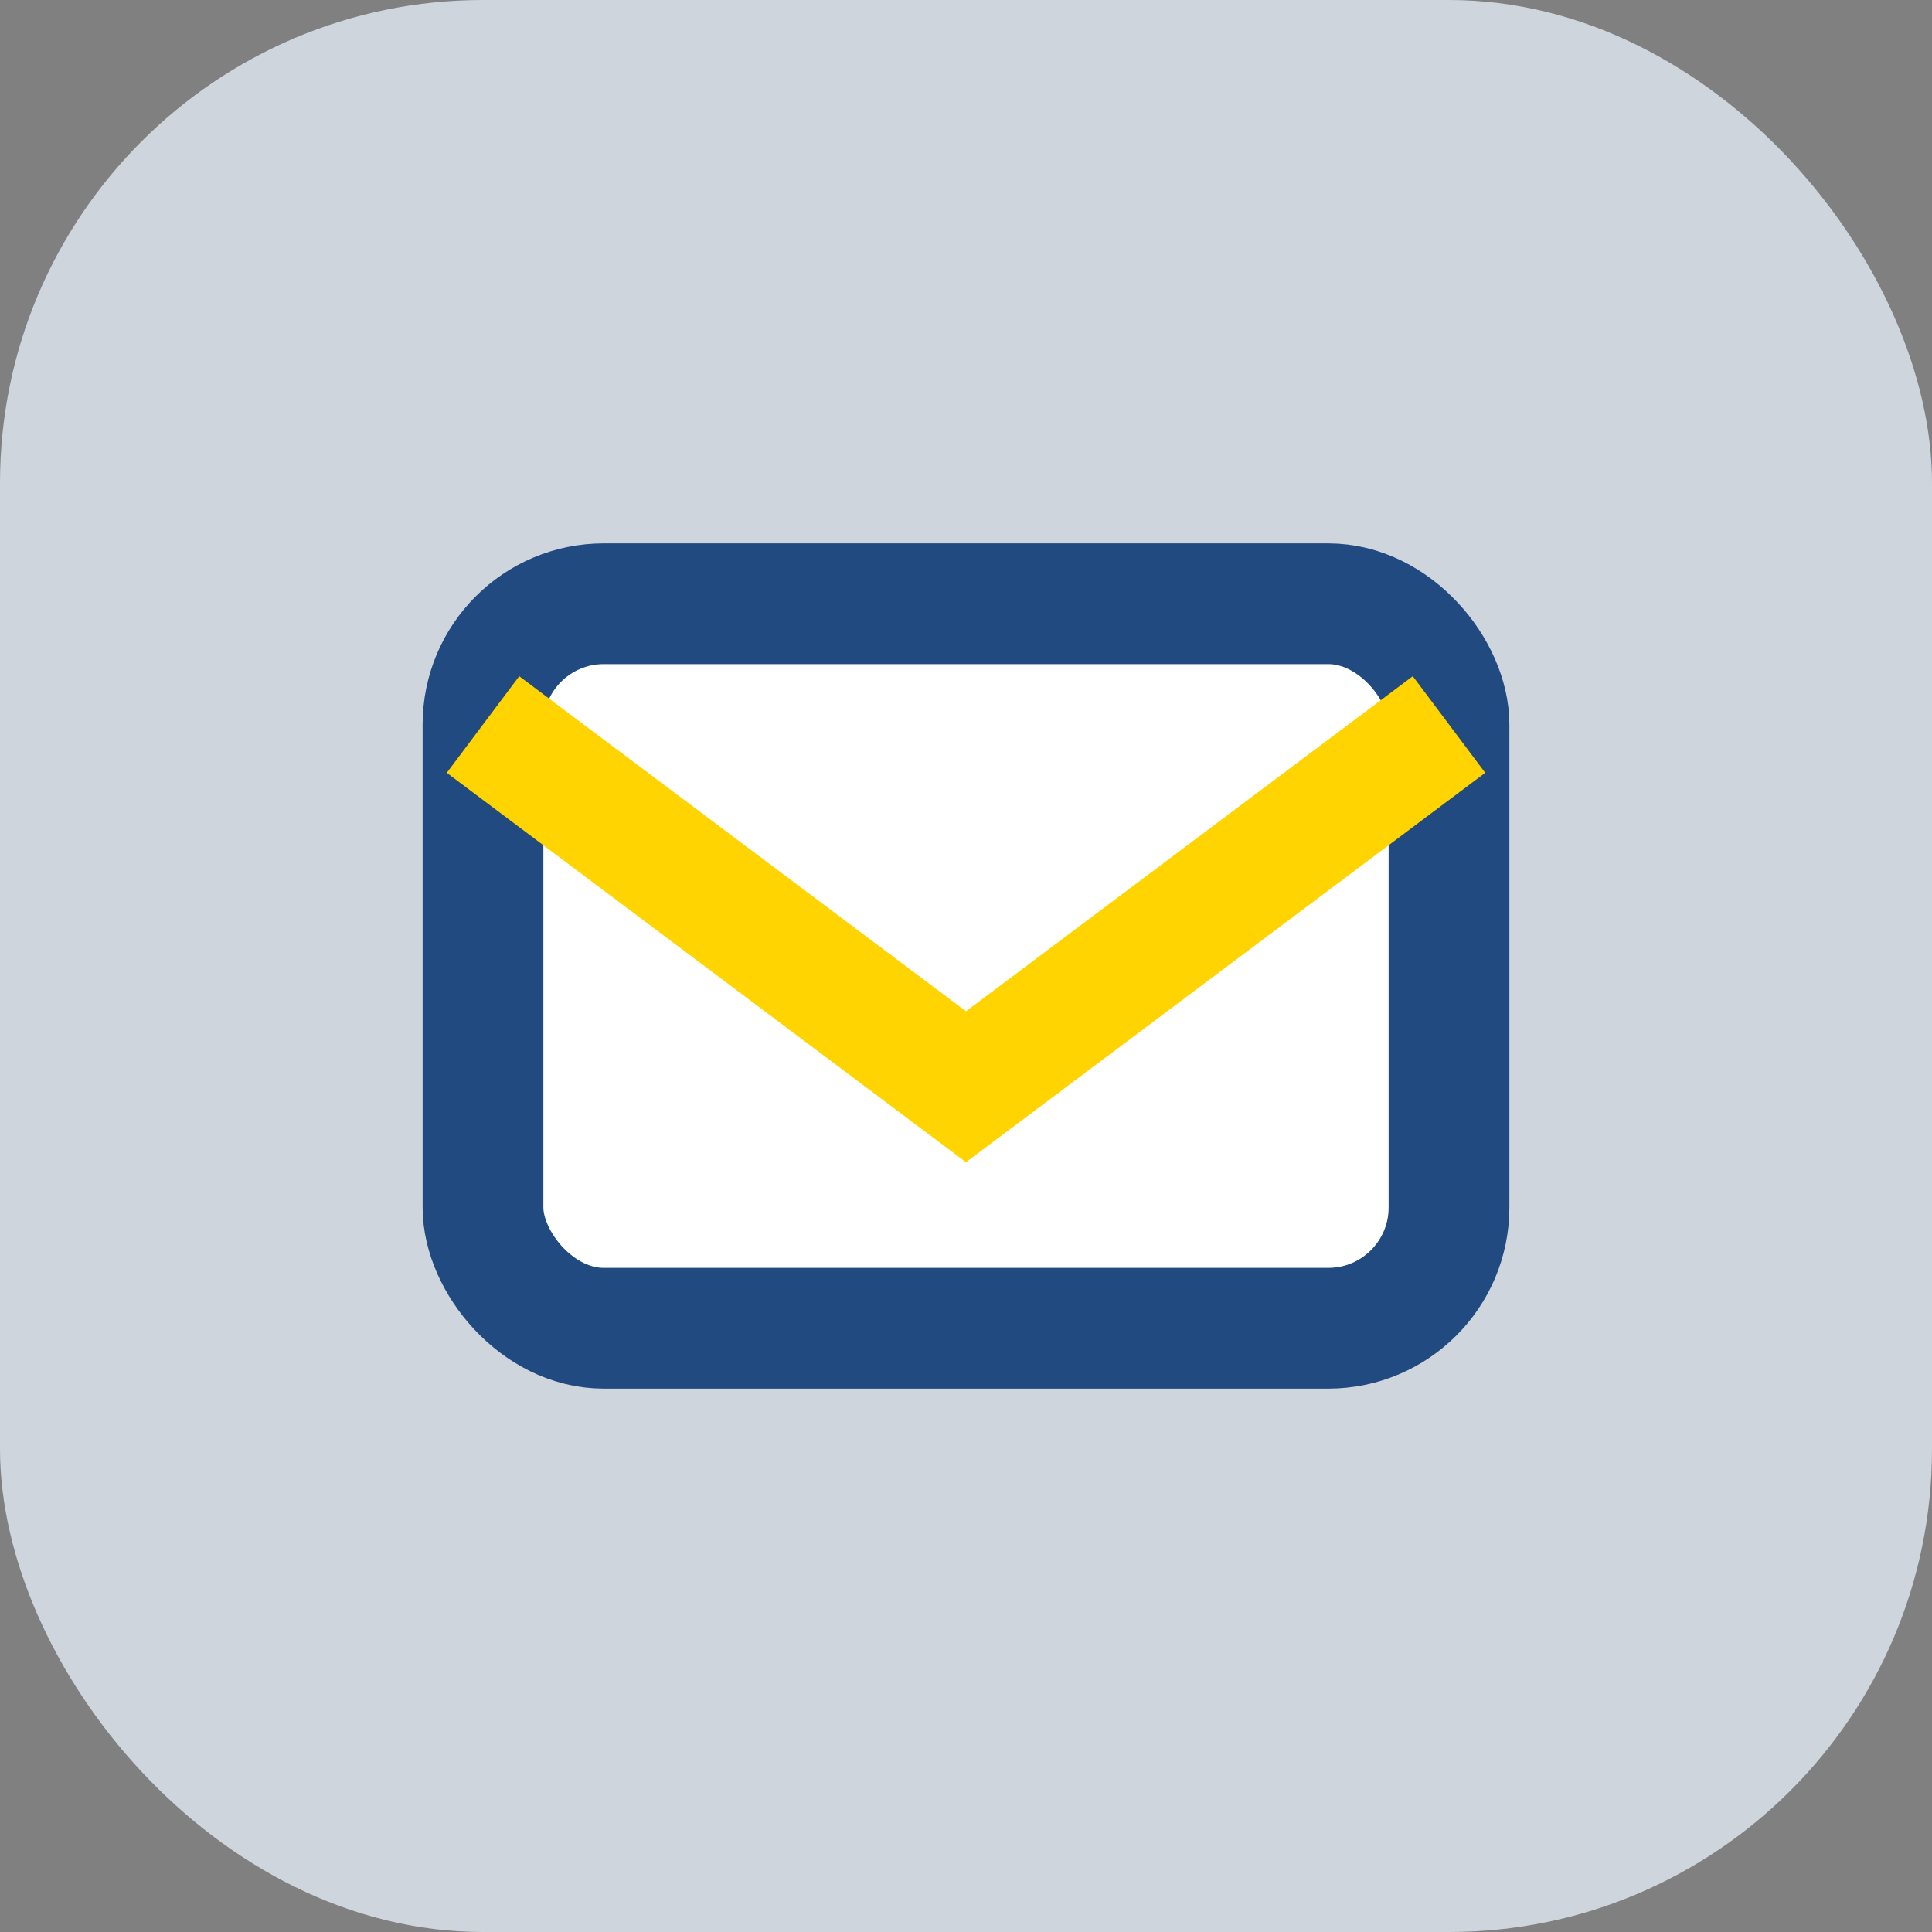
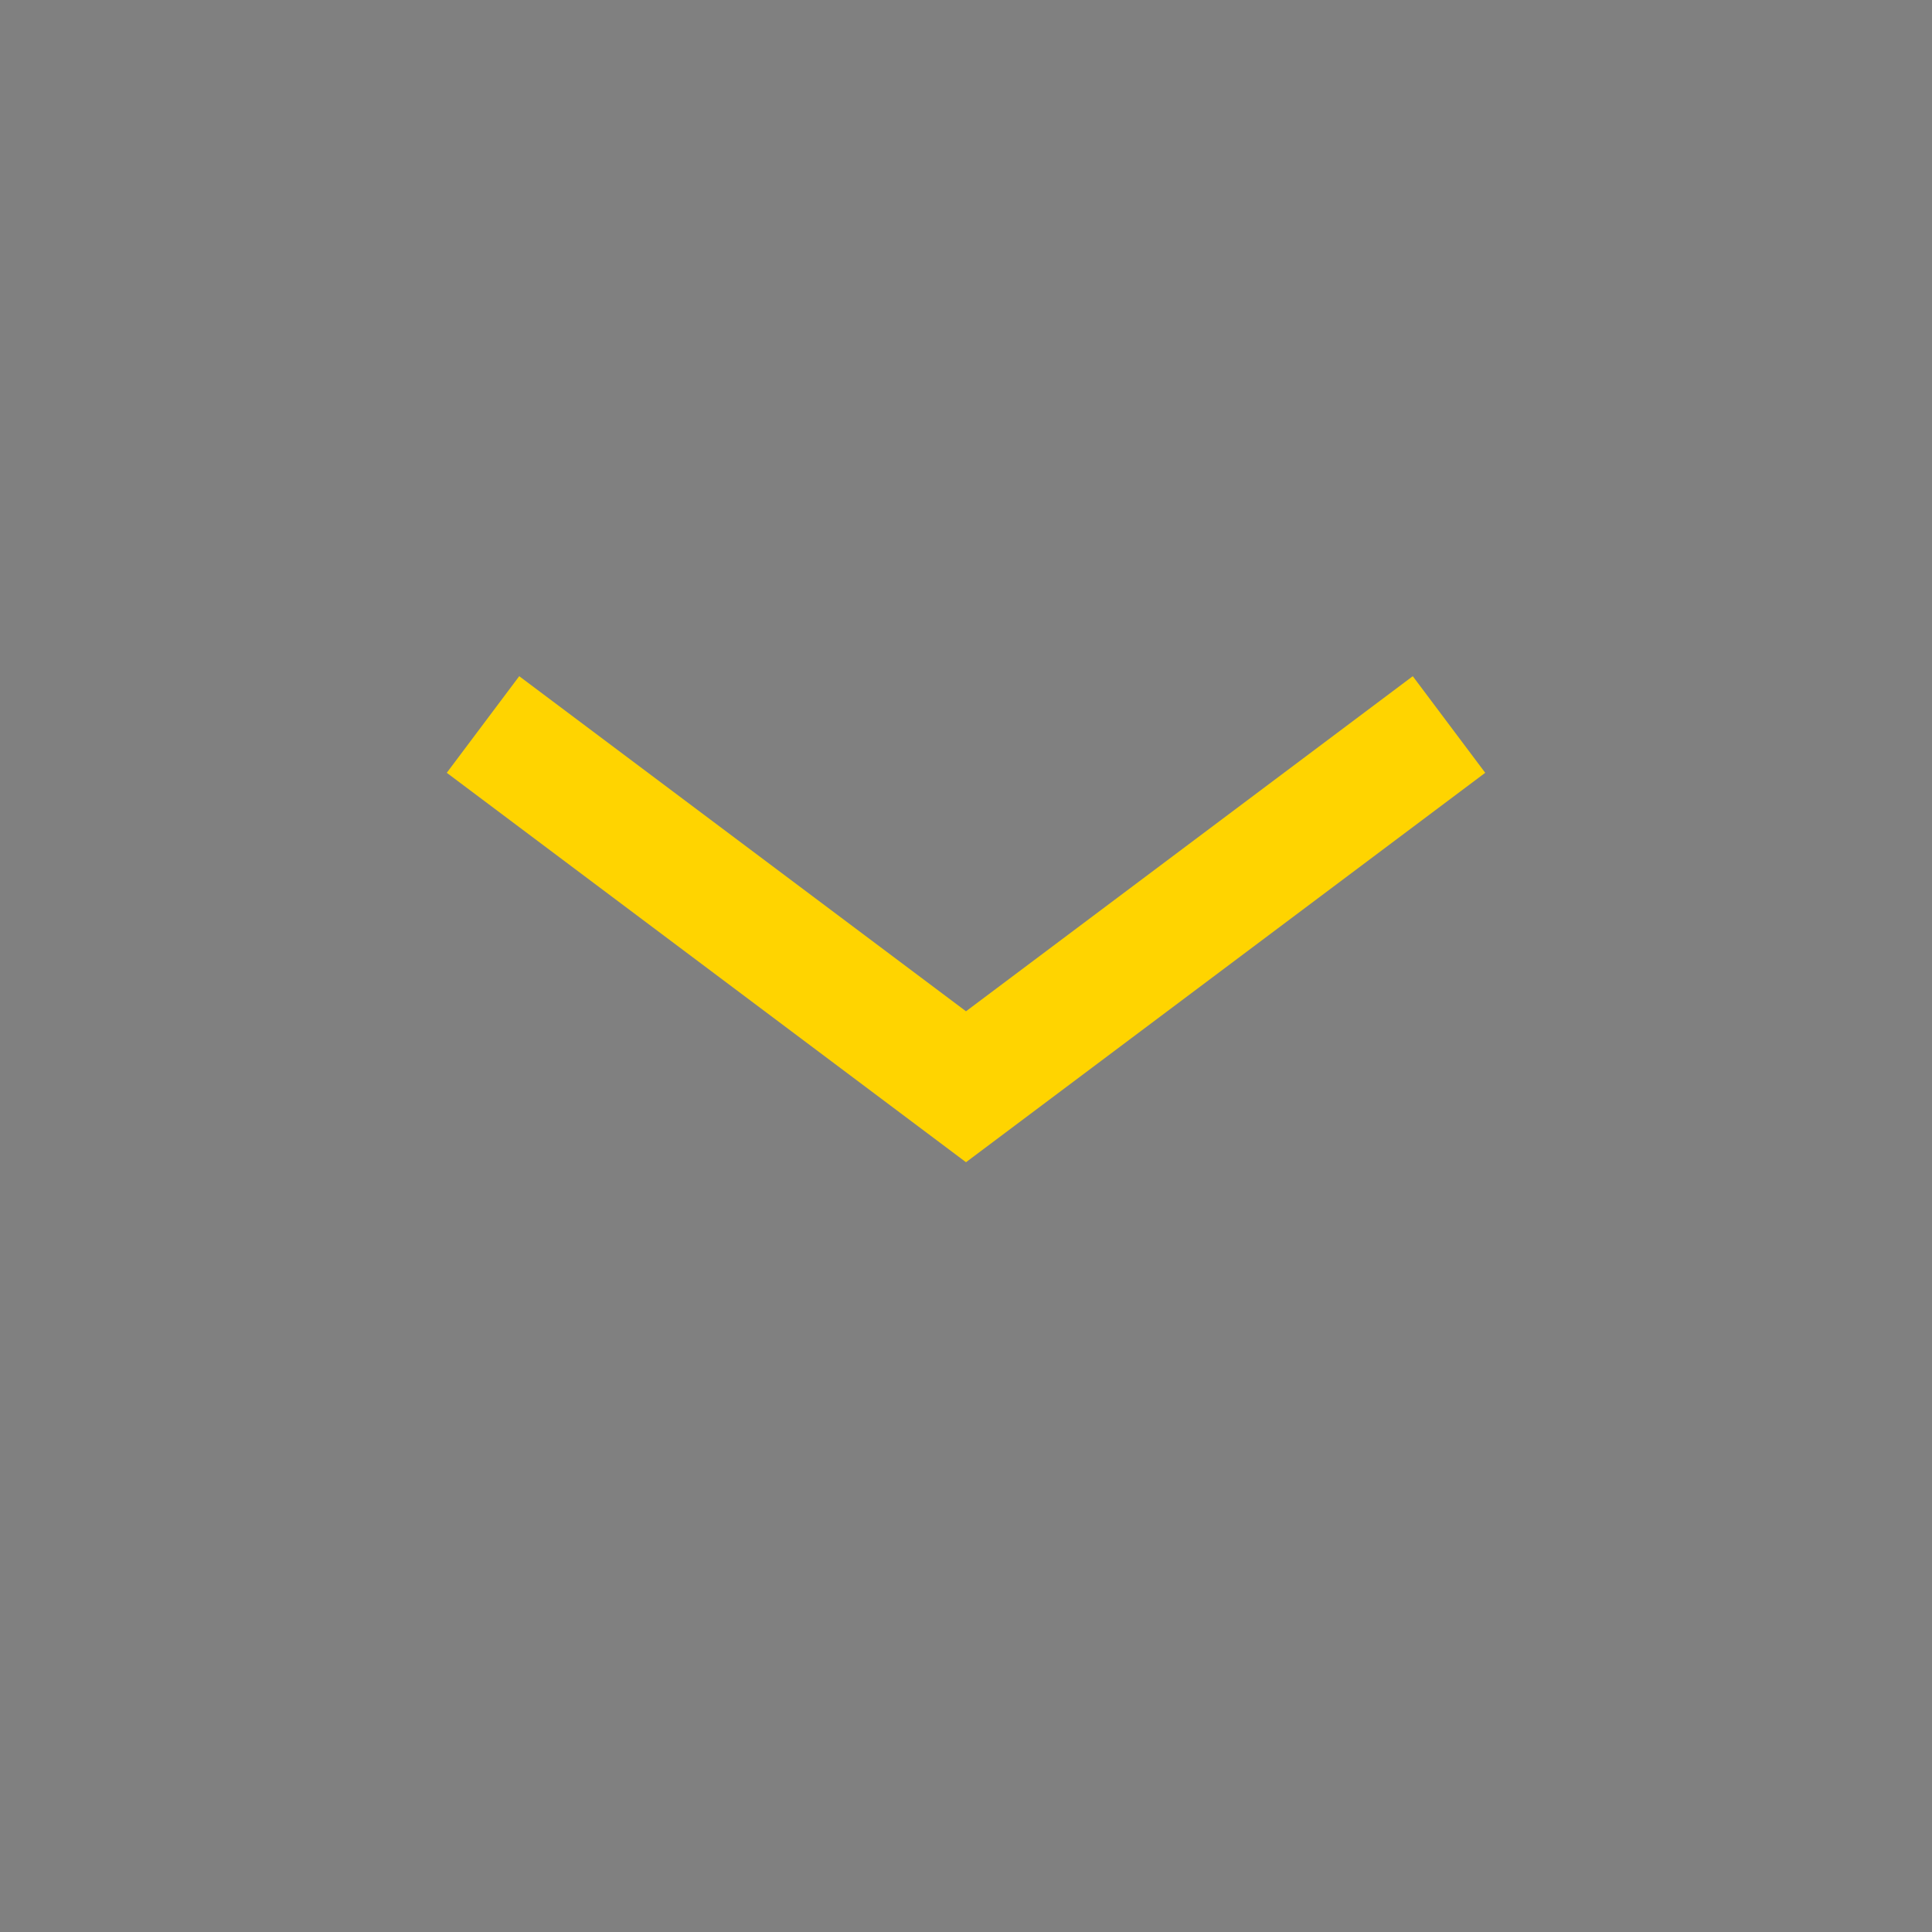
<svg xmlns="http://www.w3.org/2000/svg" width="32" height="32" viewBox="0 0 32 32">
  <rect x="0" y="0" width="32" height="32" fill="#808080" stroke="none" />
-   <rect width="32" height="32" rx="8" fill="#CED5DC" />
-   <rect x="8" y="10" width="16" height="12" rx="2" fill="#fff" stroke="#204A80" stroke-width="2" />
  <path d="M8 12l8 6 8-6" stroke="#FFD400" stroke-width="2" fill="none" />
</svg>